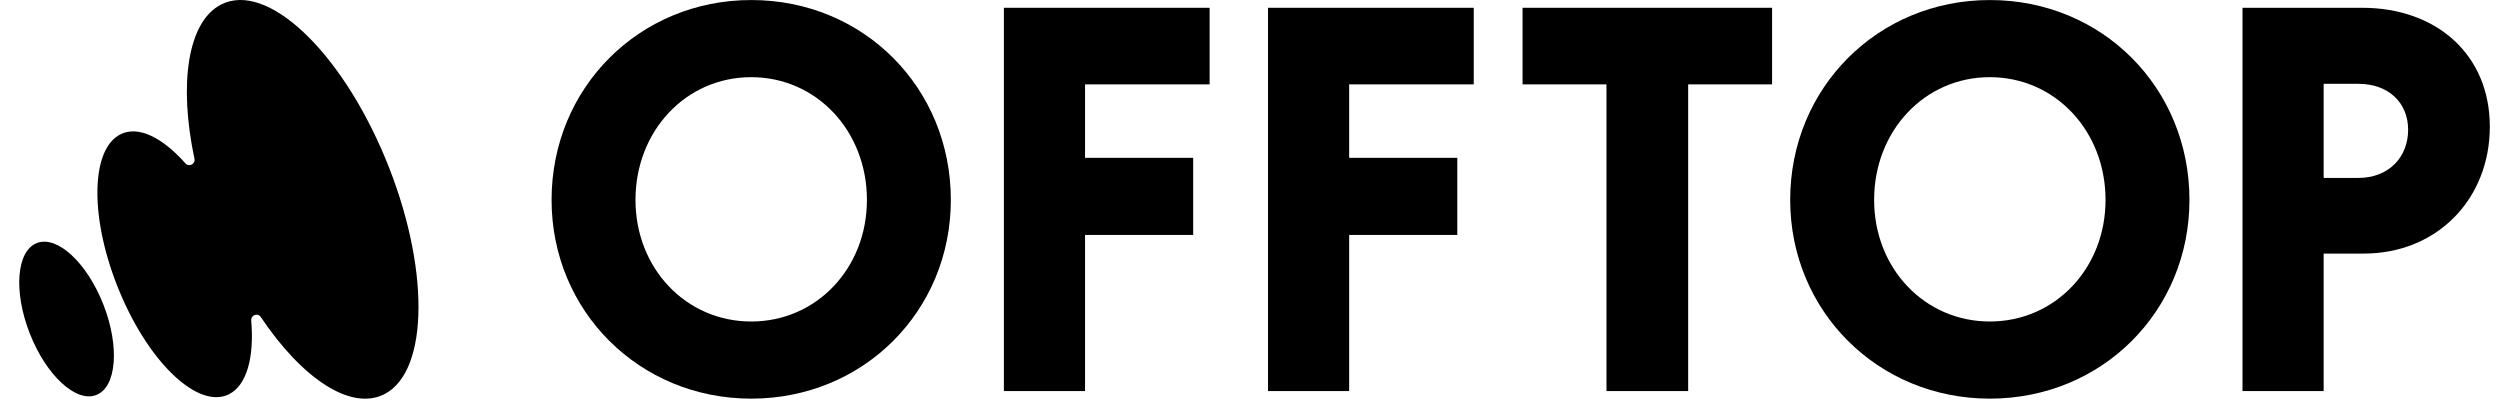
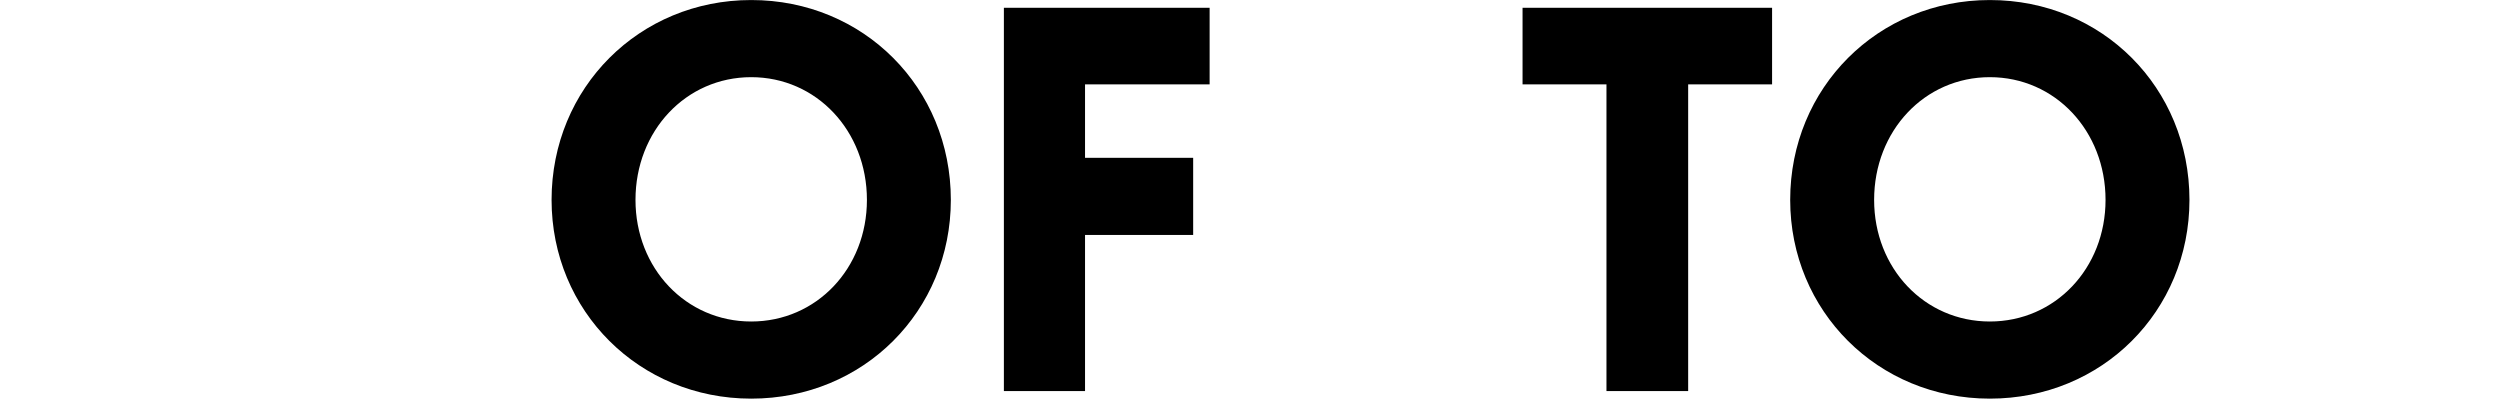
<svg xmlns="http://www.w3.org/2000/svg" width="143" height="24" viewBox="0 0 143 24" fill="none">
-   <path d="M5.509 22.593C6.672 22.139 6.855 19.825 5.915 17.425C4.976 15.025 3.271 13.448 2.107 13.902C0.944 14.356 0.761 16.669 1.701 19.069C2.64 21.469 4.345 23.047 5.509 22.593Z" fill="black" />
-   <path d="M22.024 9.016C19.455 2.862 15.258 -1.064 12.656 0.255C10.732 1.226 10.214 4.805 11.123 9.08C11.187 9.386 10.806 9.576 10.605 9.344C9.284 7.855 7.899 7.169 6.884 7.686C5.15 8.562 5.129 12.605 6.852 16.711C8.565 20.817 11.367 23.425 13.101 22.549C14.126 22.031 14.549 20.416 14.369 18.326C14.348 18.02 14.75 17.872 14.919 18.136C17.277 21.651 20.058 23.52 21.982 22.549C24.572 21.229 24.593 15.17 22.024 9.016Z" fill="black" />
  <path d="M31.55 11.434C31.55 5.016 36.572 0.002 42.969 0.002C49.397 0.002 54.388 5.016 54.388 11.434C54.388 17.788 49.397 22.802 42.969 22.802C36.562 22.802 31.55 17.788 31.55 11.434ZM42.969 18.39C46.701 18.39 49.588 15.35 49.588 11.434C49.588 7.486 46.701 4.414 42.969 4.414C39.237 4.414 36.35 7.486 36.35 11.434C36.35 15.35 39.237 18.39 42.969 18.39Z" fill="black" />
  <path d="M69.19 0.445V4.826H62.064V9.027H68.249V13.439H62.064V22.369H57.422V0.445H69.19Z" fill="black" />
-   <path d="M84.298 0.445V4.826H77.172V9.027H83.357V13.439H77.172V22.369H72.531V0.445H84.298Z" fill="black" />
  <path d="M87.09 0.445H101.363V4.826H96.563V22.369H91.89V4.826H87.09V0.445Z" fill="black" />
  <path d="M102.399 11.434C102.399 5.016 107.422 0.002 113.818 0.002C120.246 0.002 125.237 5.016 125.237 11.434C125.237 17.788 120.246 22.802 113.818 22.802C107.411 22.802 102.399 17.788 102.399 11.434ZM113.818 18.39C117.55 18.39 120.437 15.35 120.437 11.434C120.437 7.486 117.55 4.414 113.818 4.414C110.086 4.414 107.2 7.486 107.2 11.434C107.2 15.35 110.086 18.39 113.818 18.39Z" fill="black" />
-   <path d="M128.271 0.445H135.112C139.384 0.445 142.418 3.137 142.418 7.243C142.418 11.381 139.405 14.505 135.207 14.505H132.913V22.369H128.271V0.445ZM134.89 10.178C136.645 10.178 137.745 8.985 137.745 7.423C137.745 5.892 136.645 4.794 134.89 4.794H132.913V10.178H134.89Z" fill="black" />
</svg>